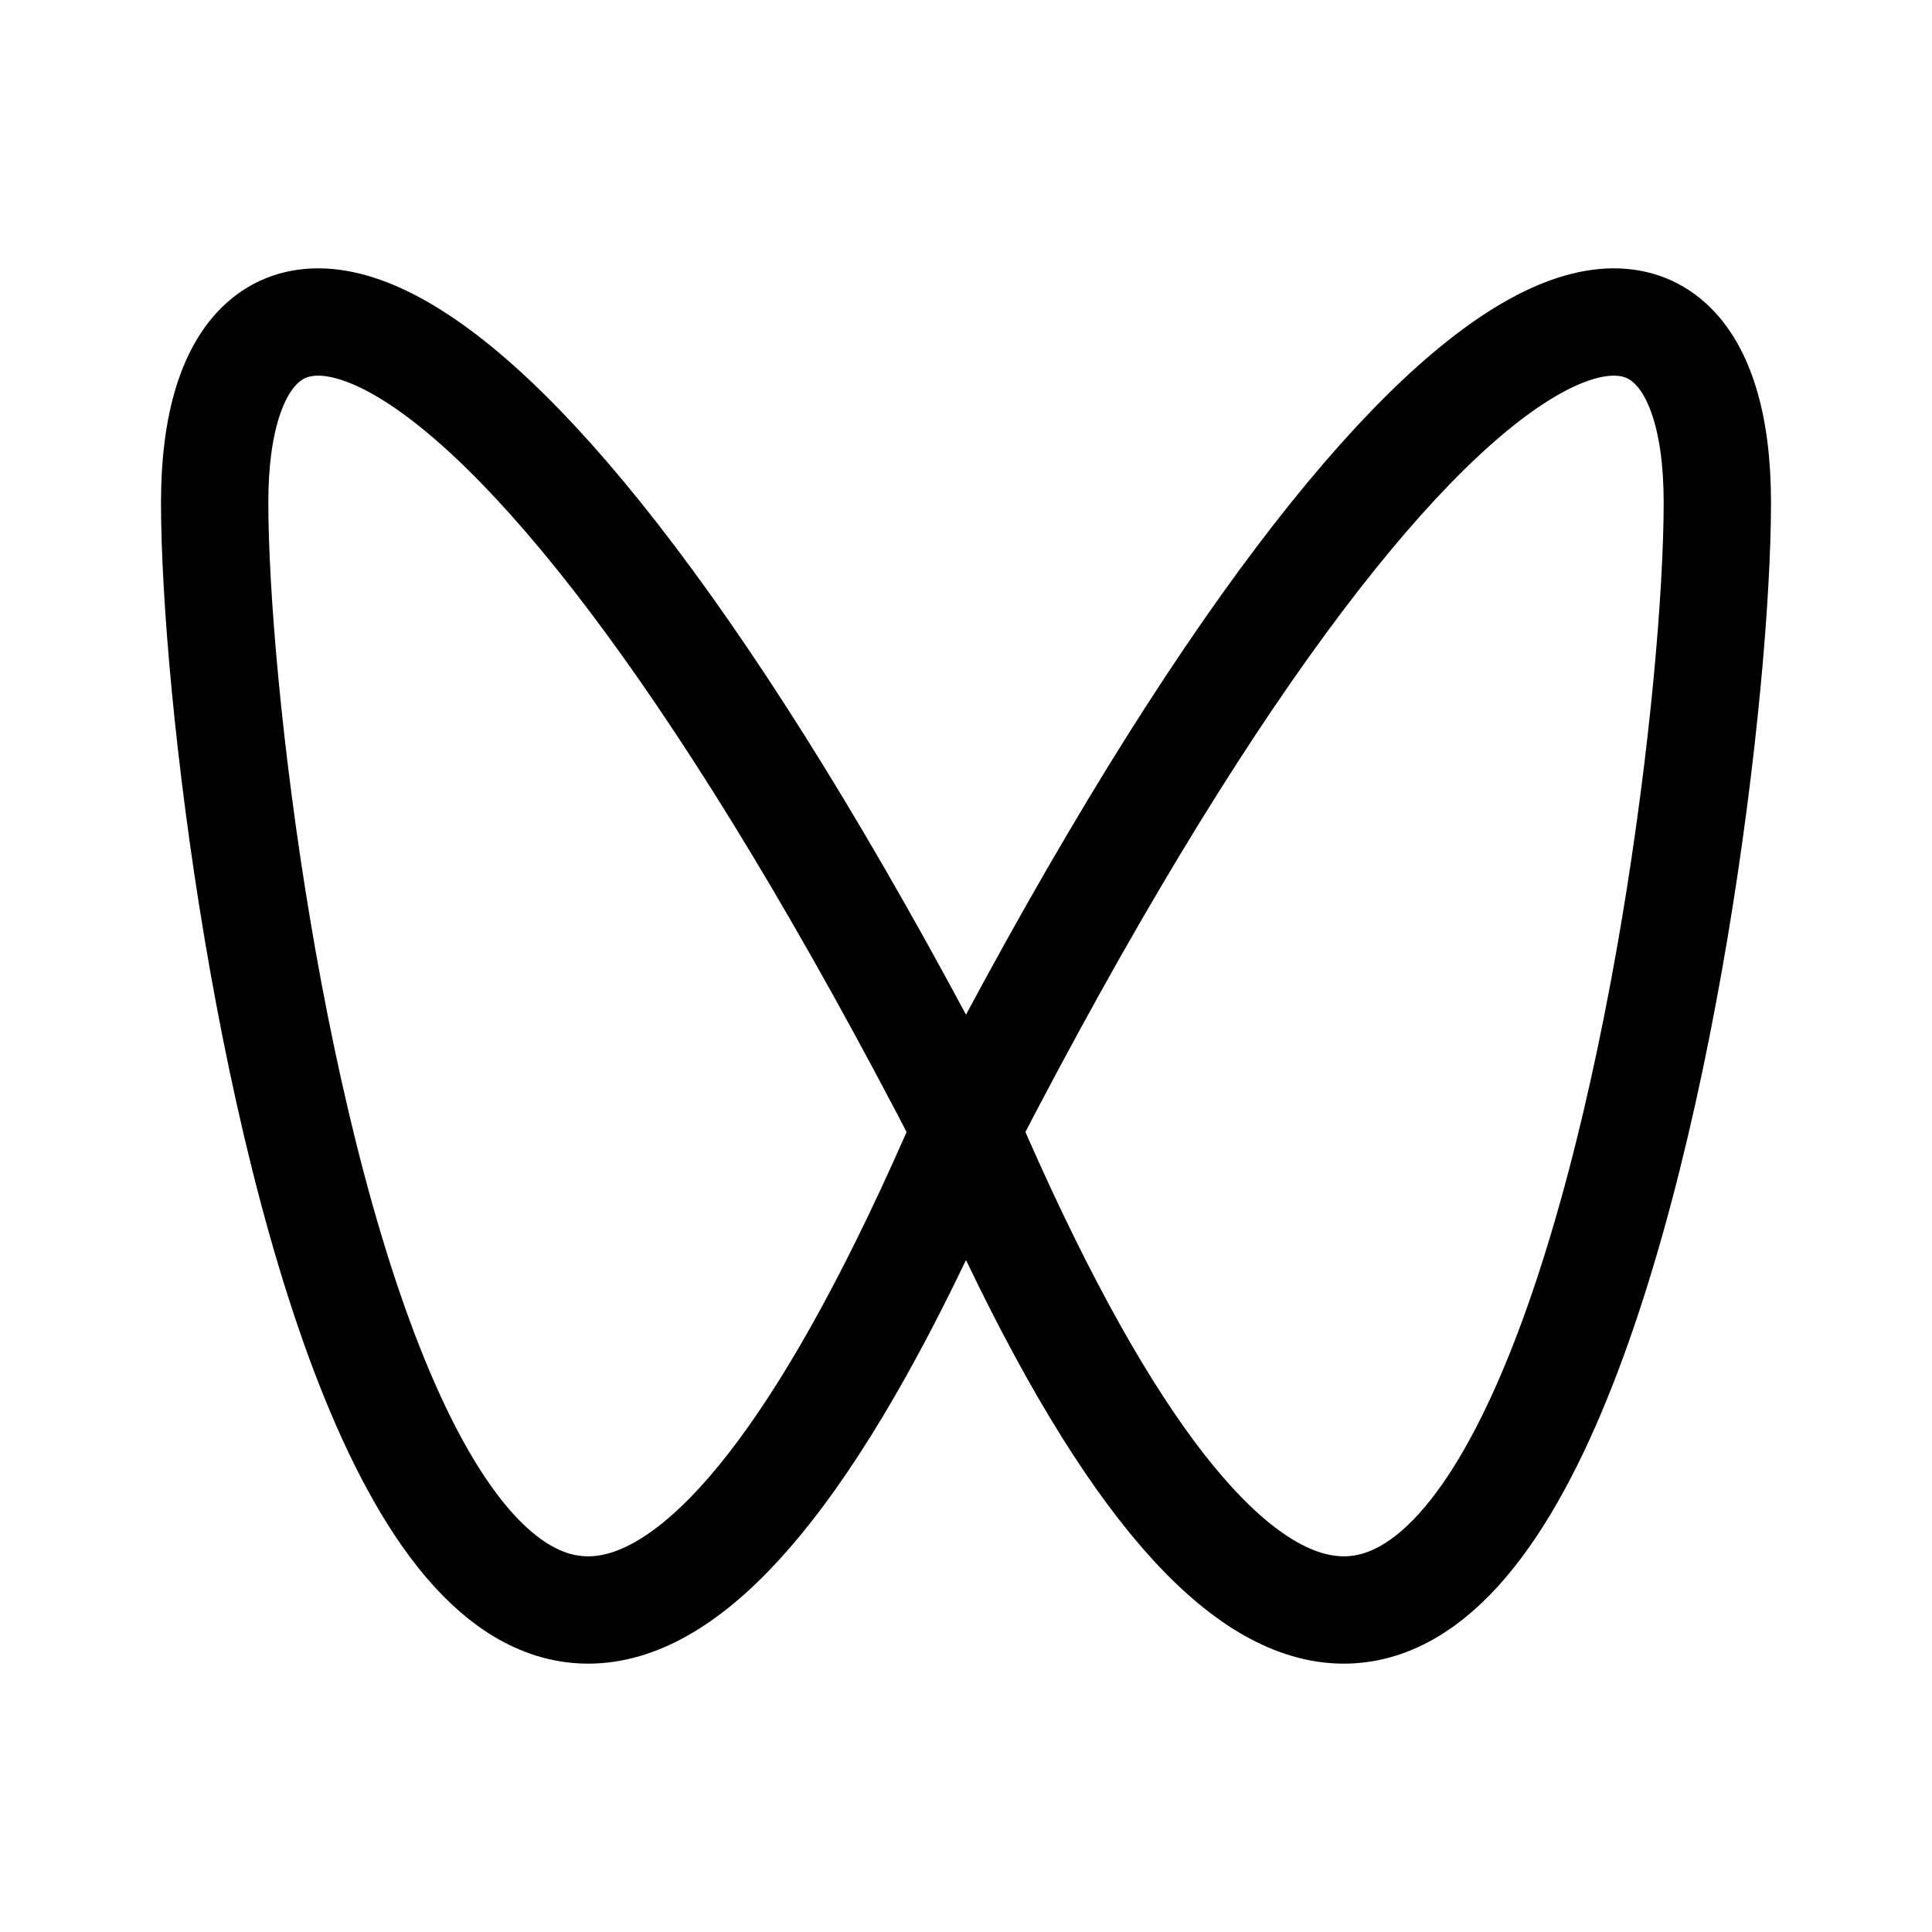
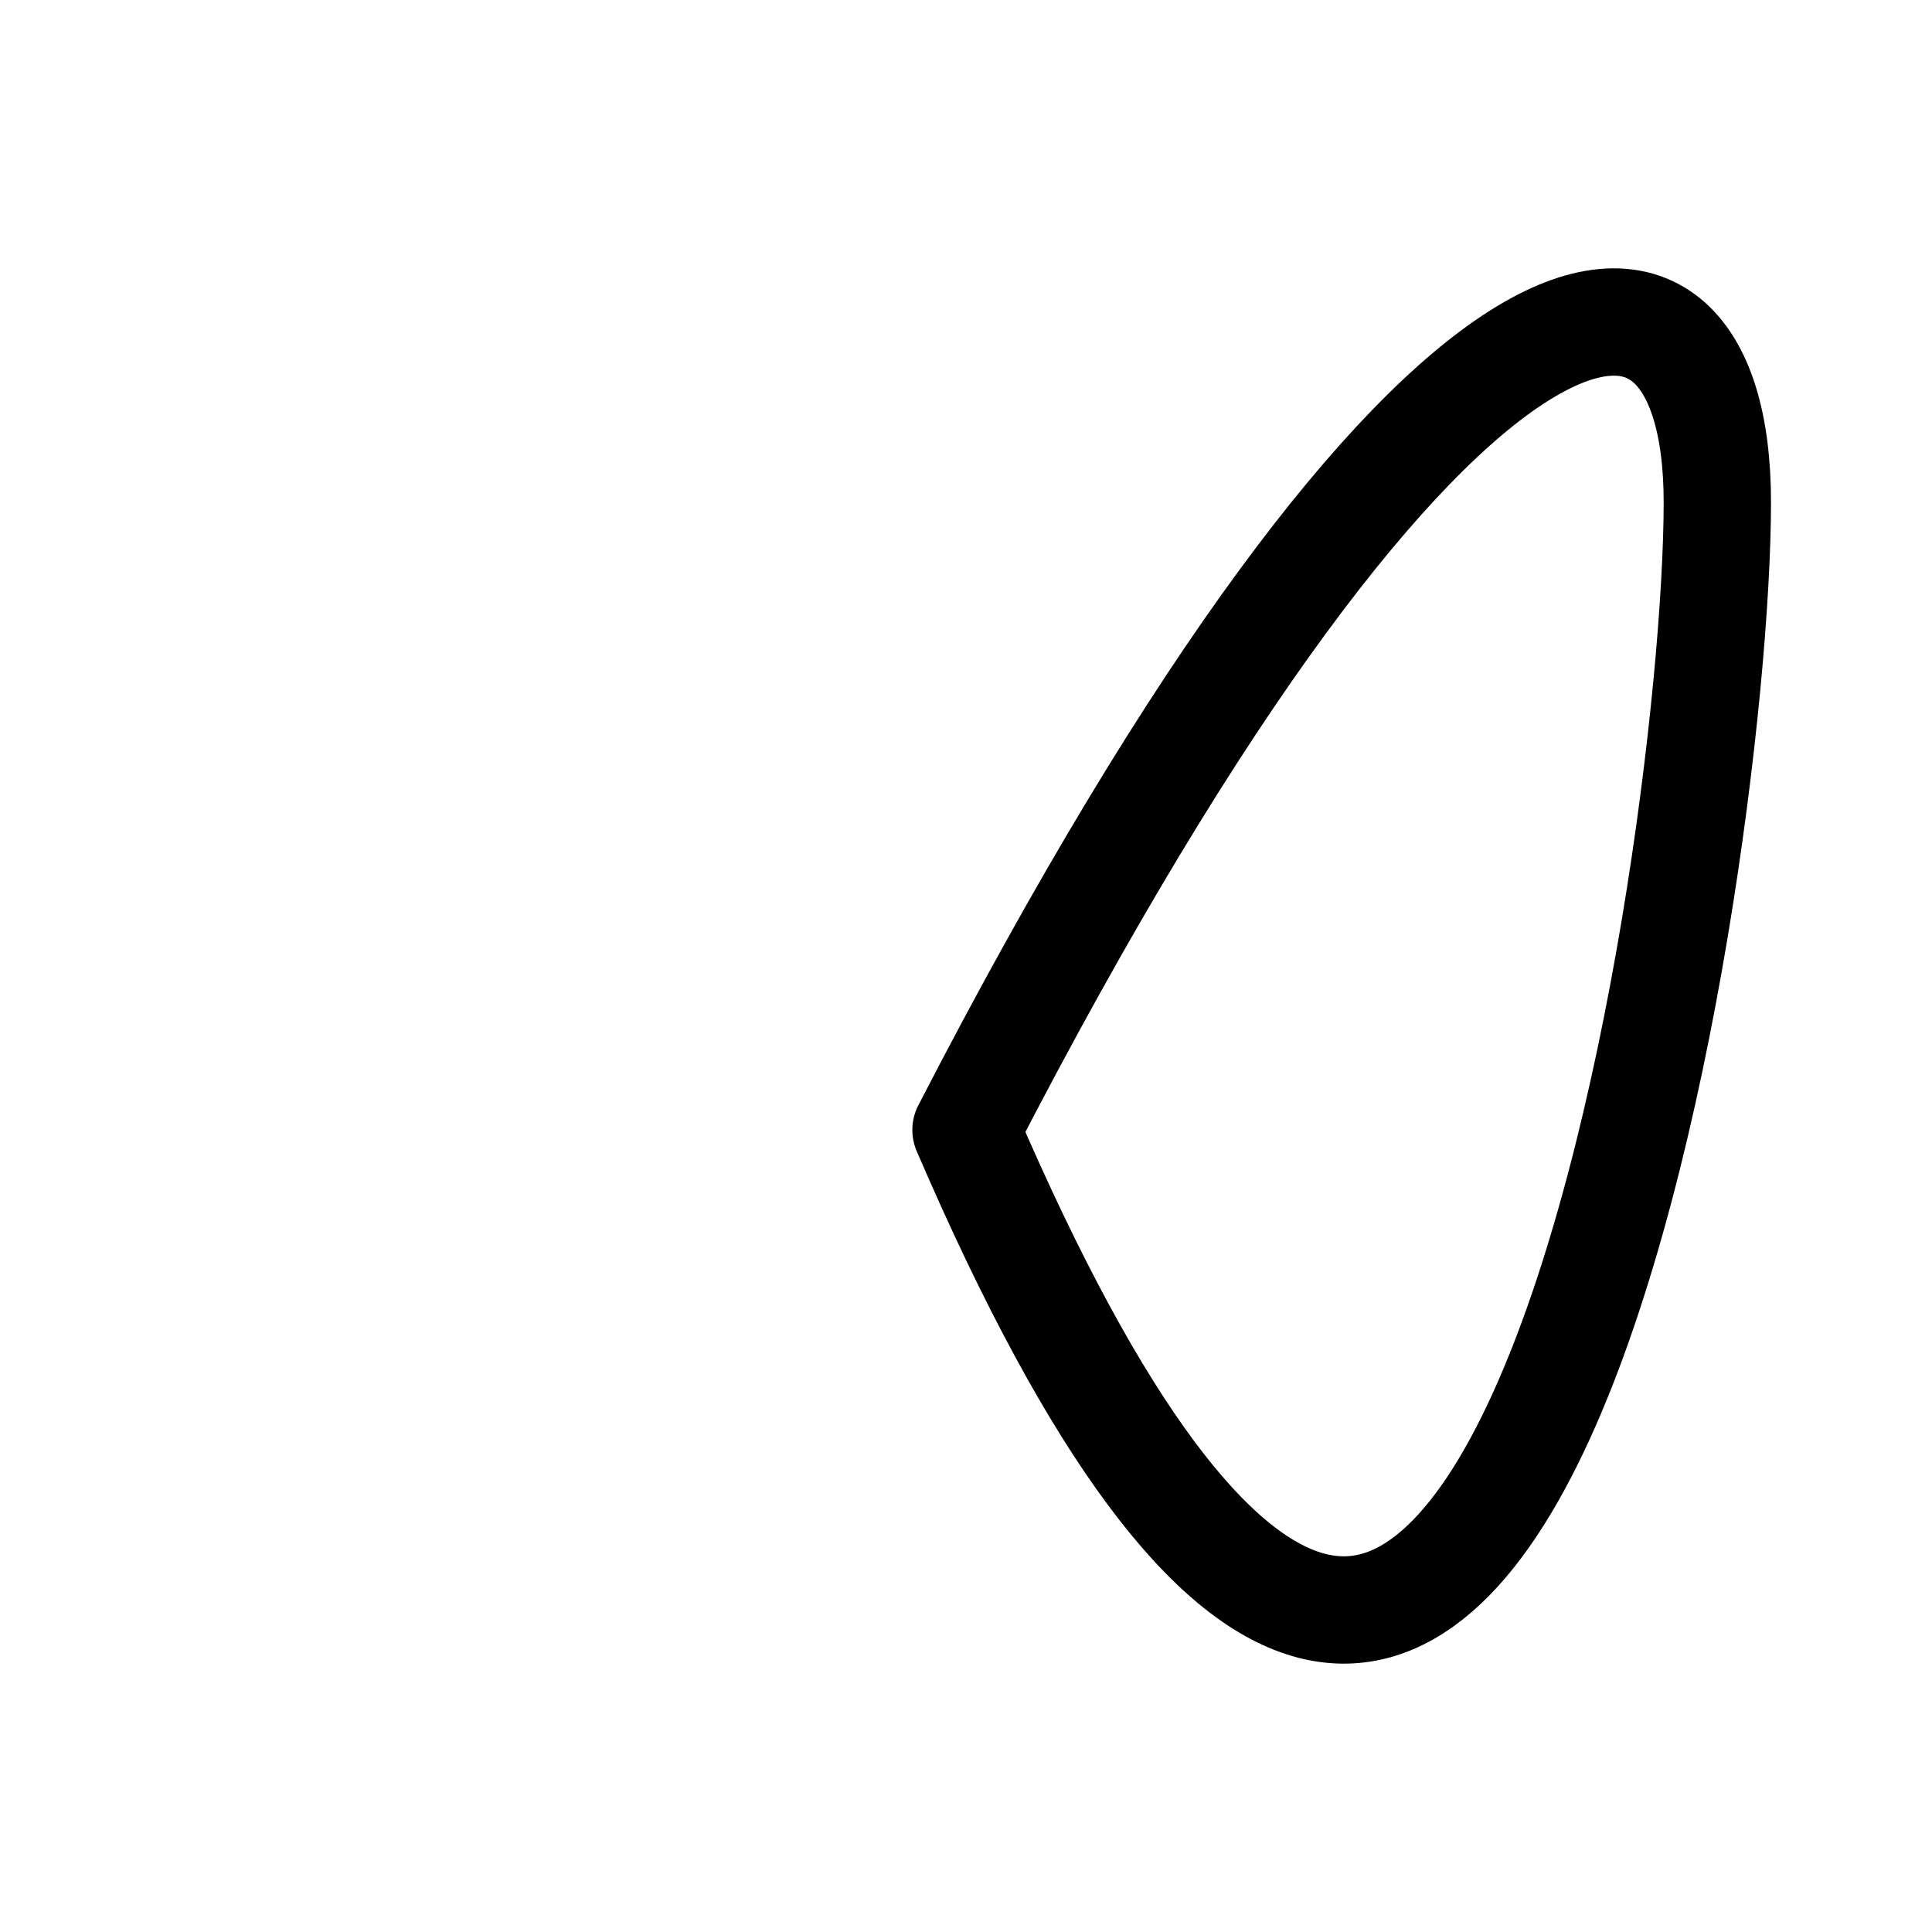
<svg xmlns="http://www.w3.org/2000/svg" width="36" height="36" viewBox="0 0 36 36" fill="none">
-   <path d="M18 21.055C9.204 4 4 3.547 4 9.359C4 16.211 8.105 44.068 18 21.055Z" stroke="black" stroke-width="2" stroke-linejoin="round" />
  <path d="M18 21.055C26.796 4 32 3.547 32 9.359C32 16.211 27.895 44.068 18 21.055Z" stroke="black" stroke-width="2" stroke-linejoin="round" />
</svg>